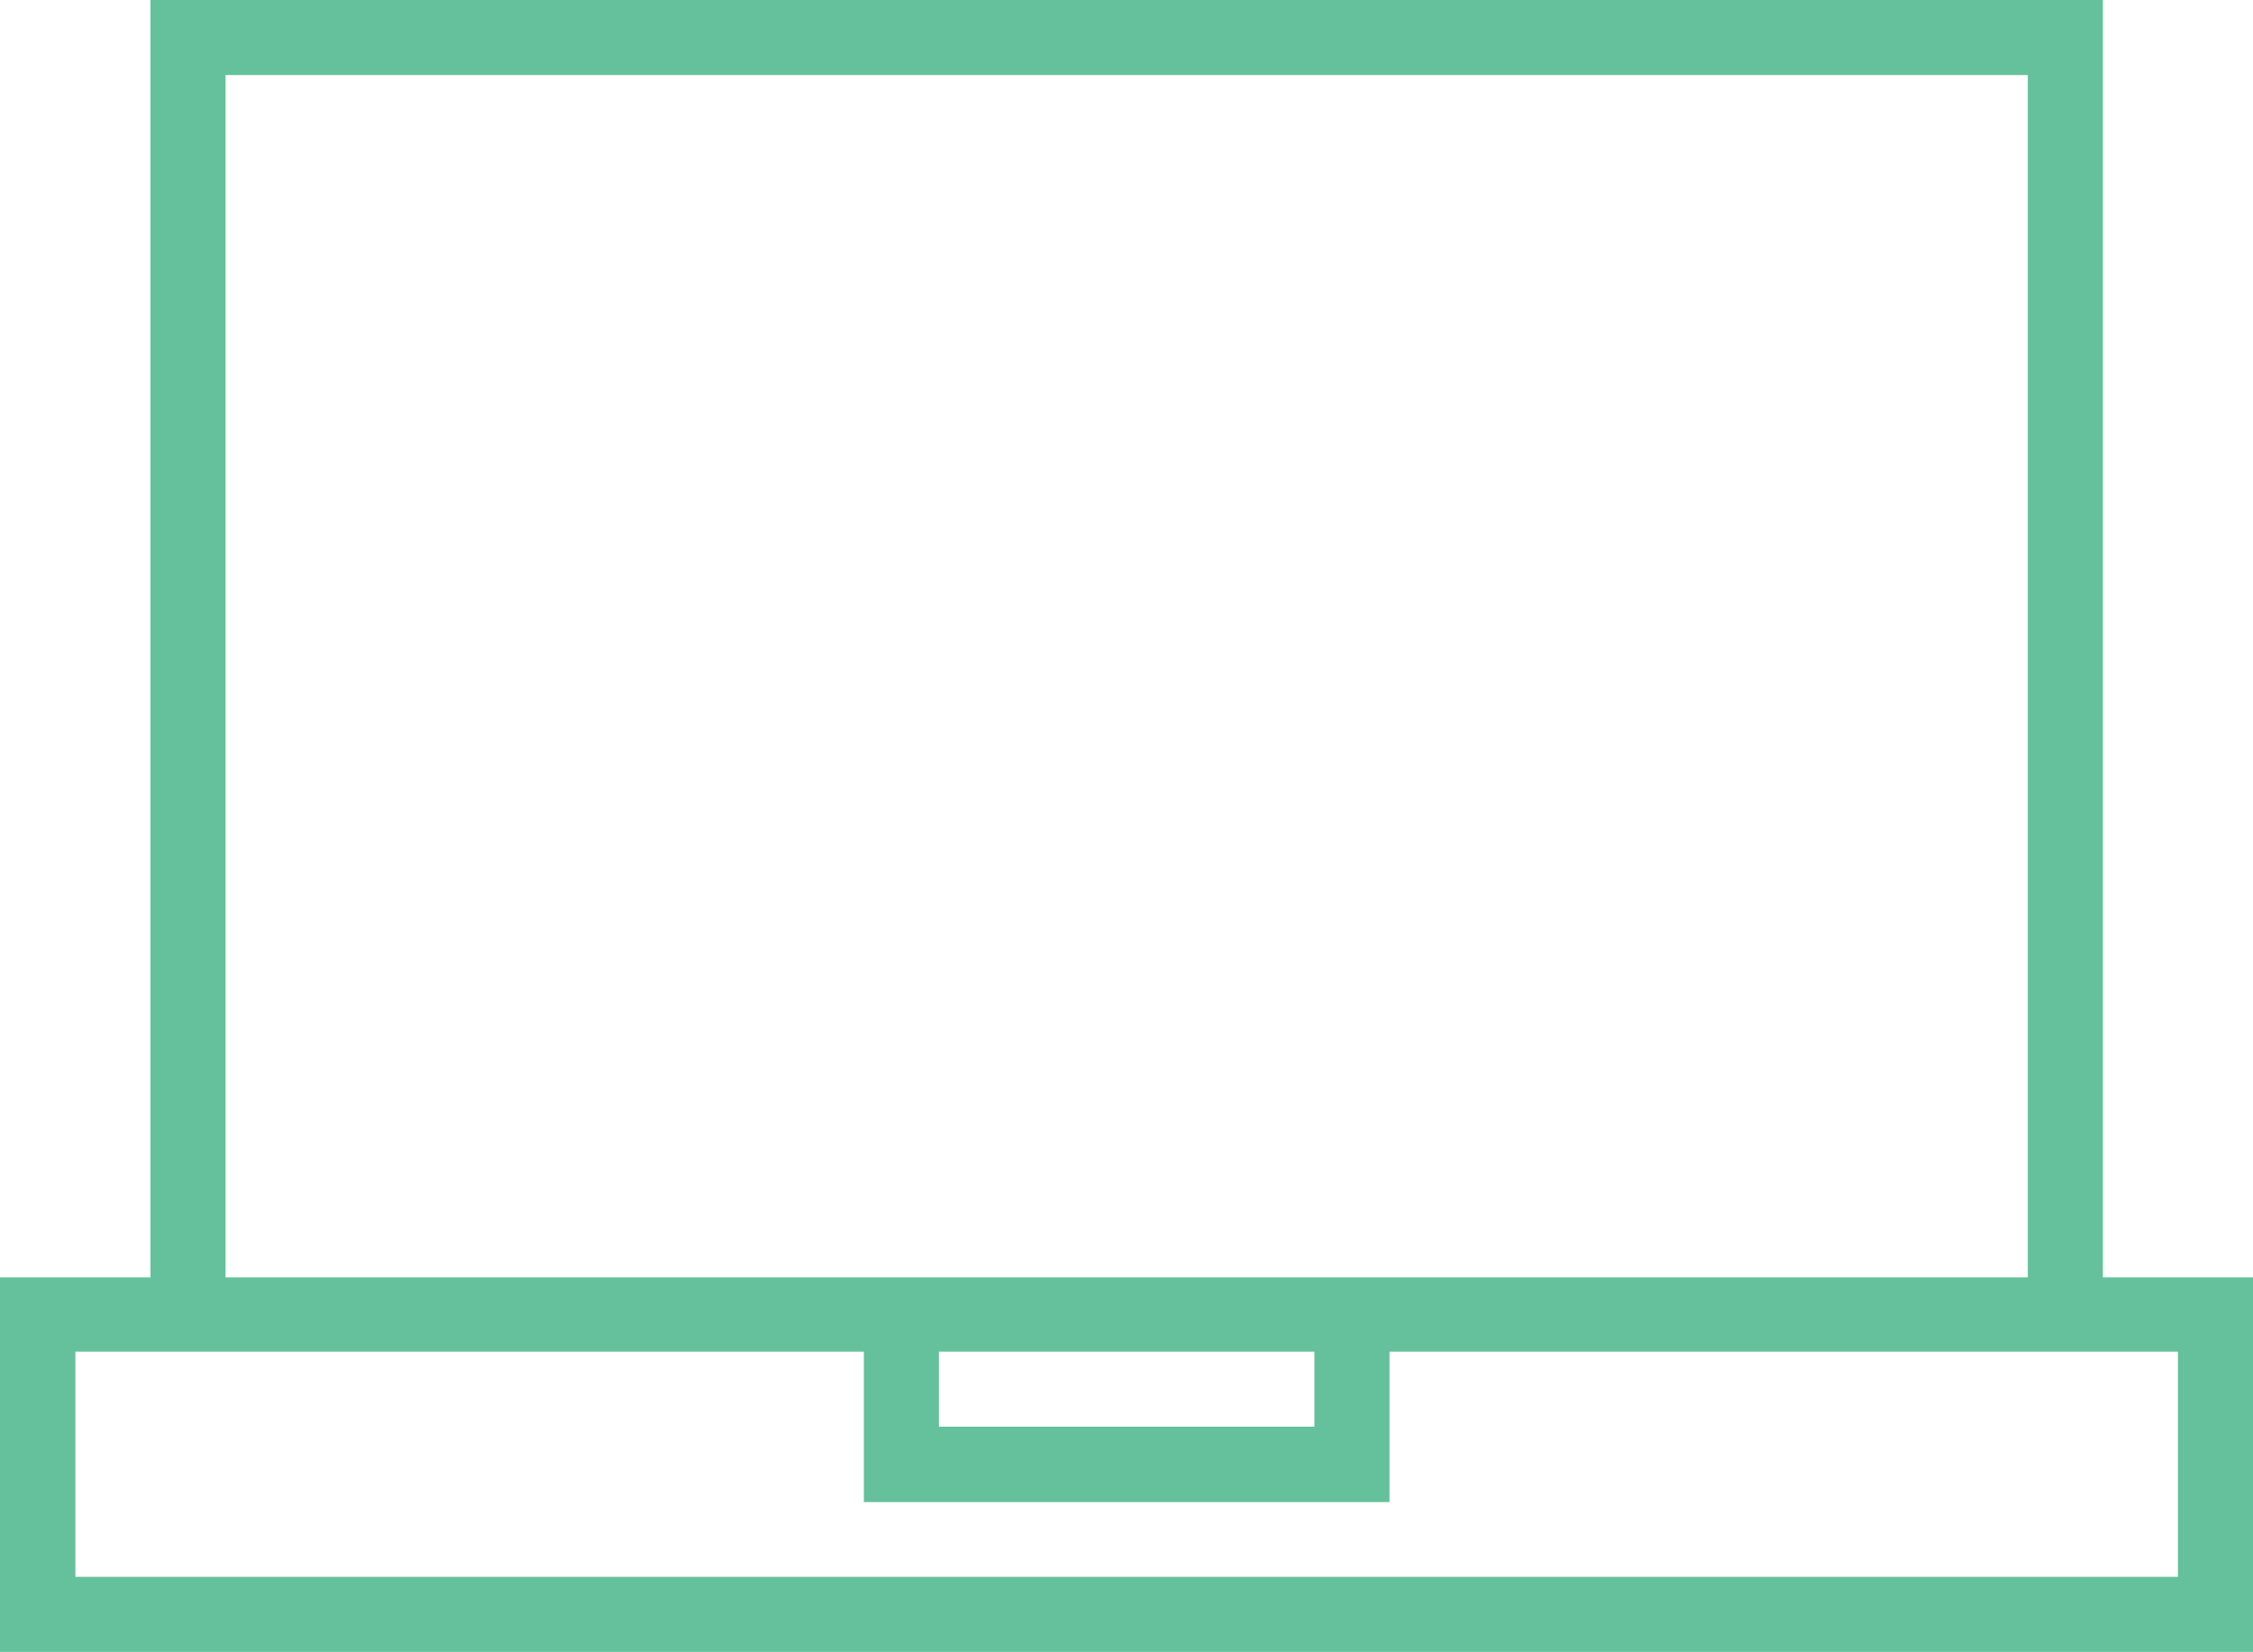
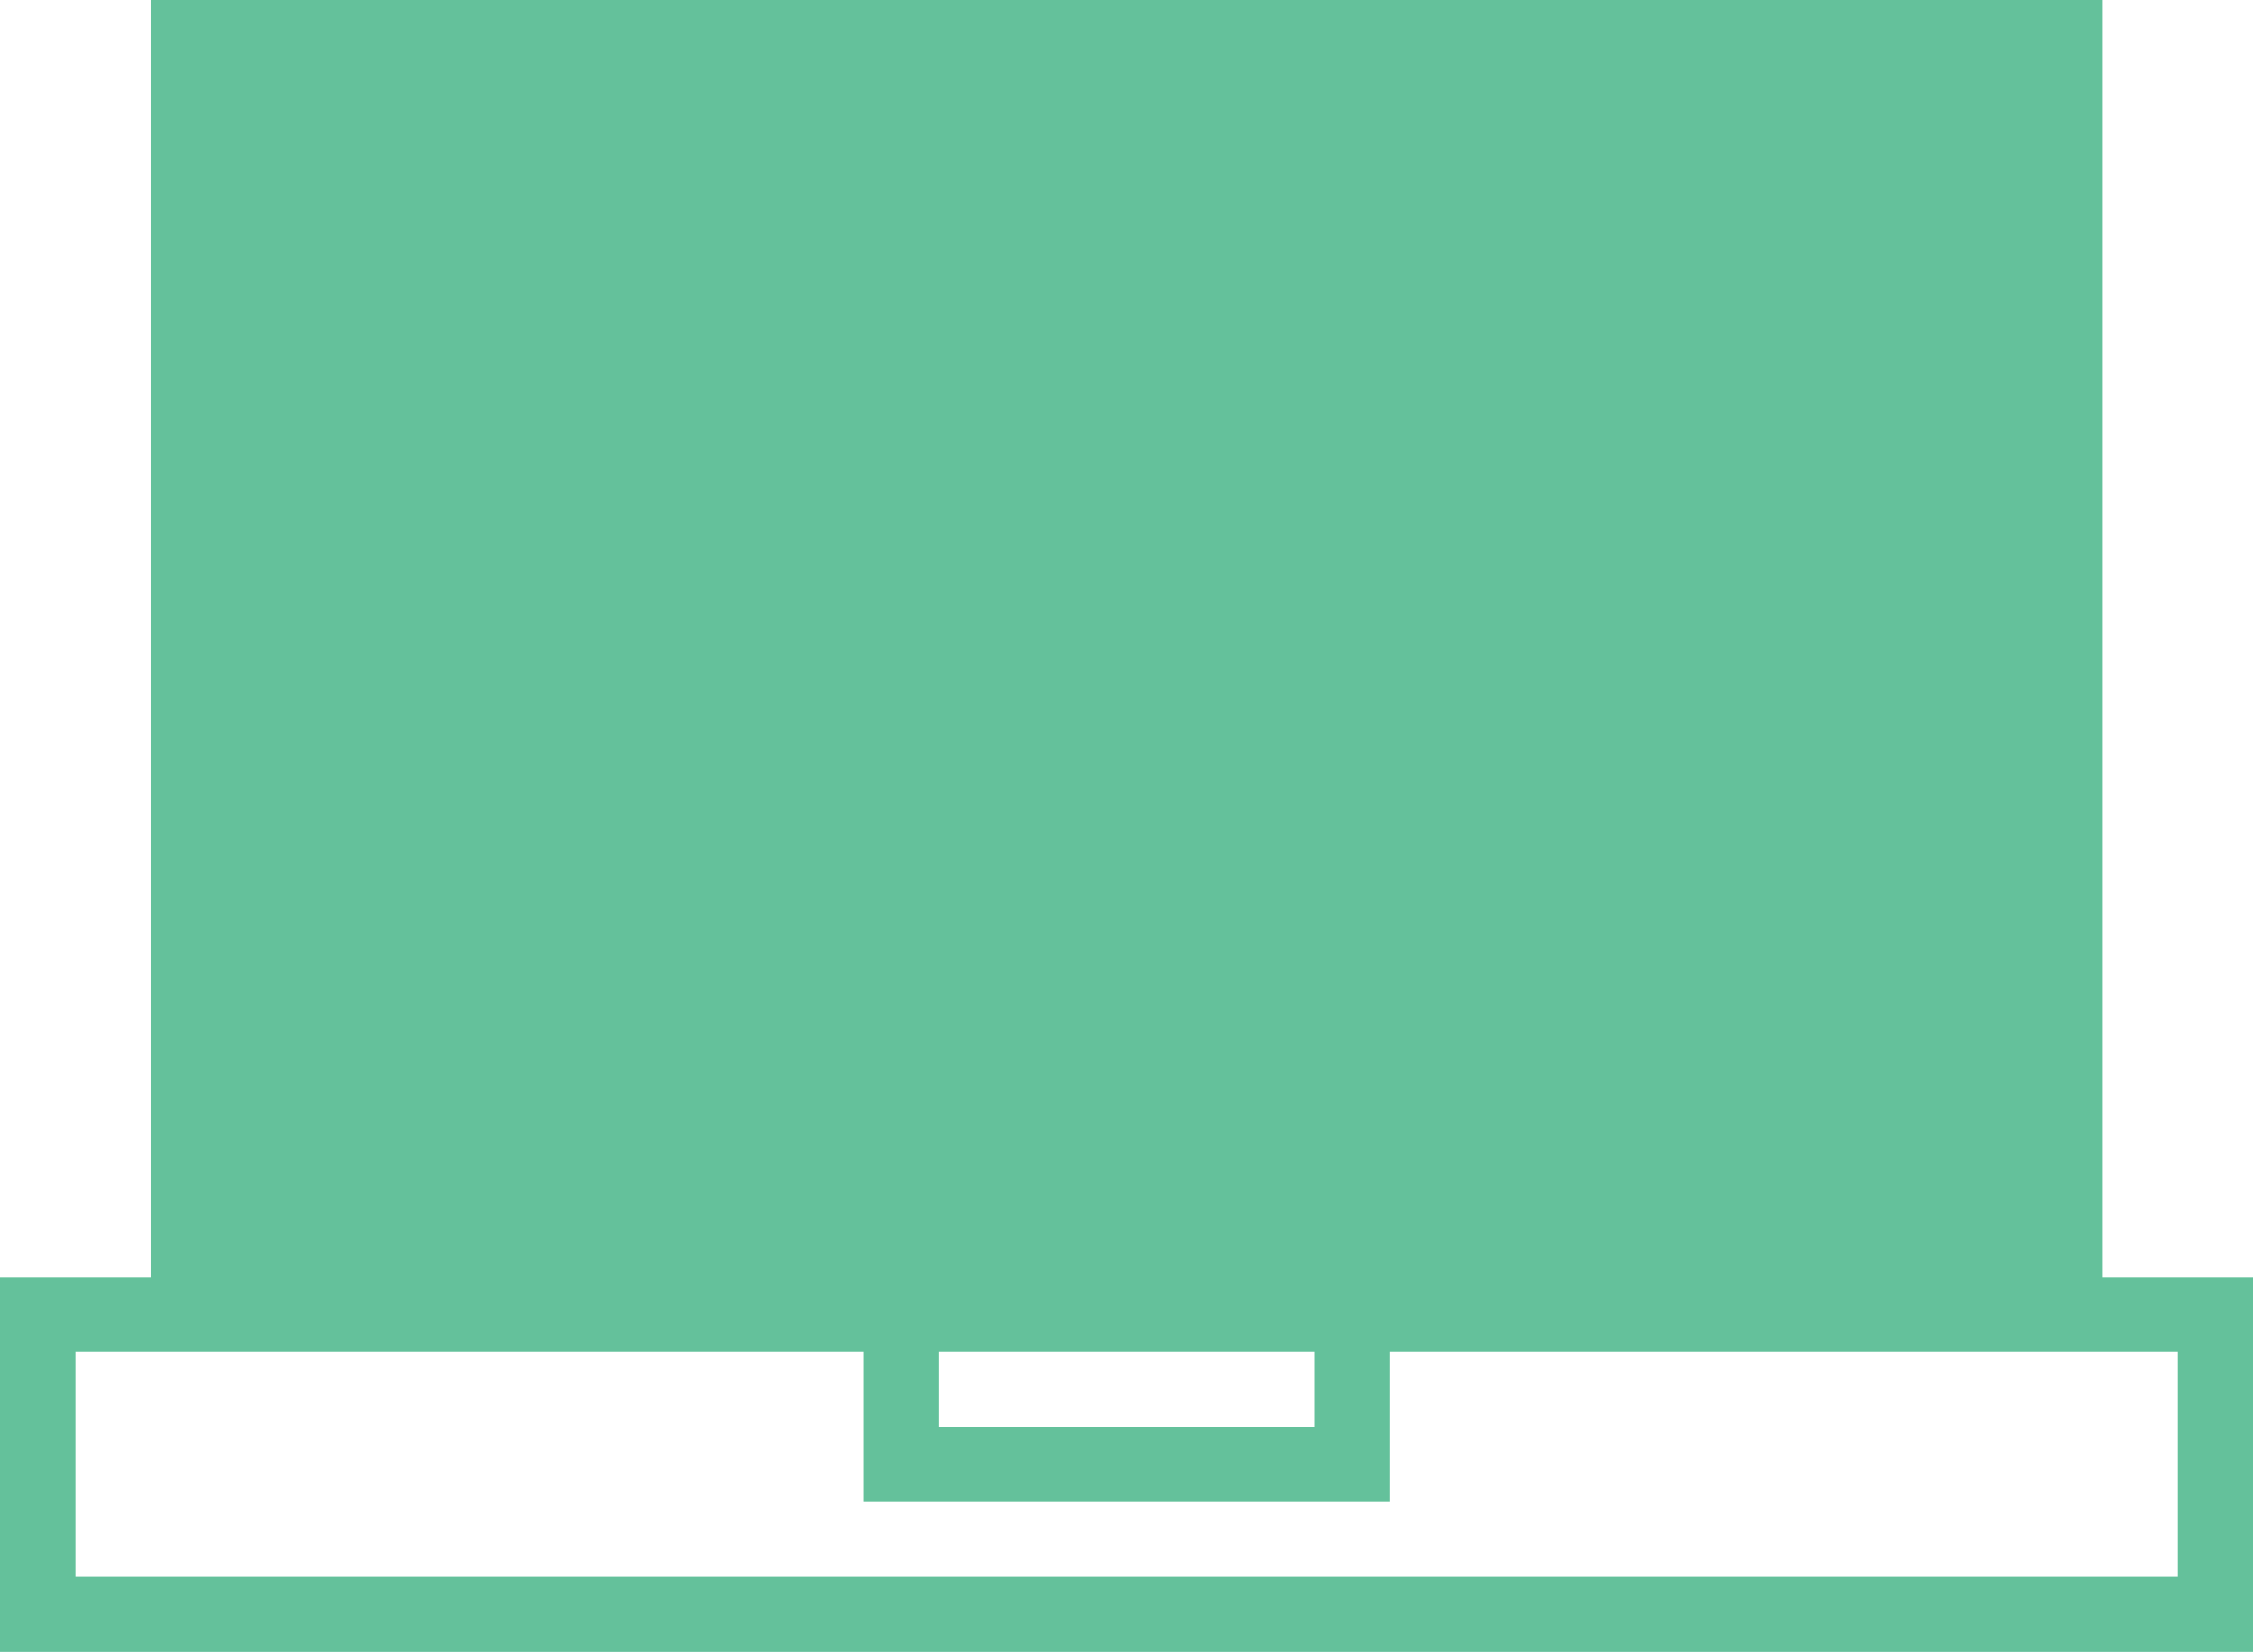
<svg xmlns="http://www.w3.org/2000/svg" preserveAspectRatio="xMidYMid meet" data-bbox="22.61 40.6 134.76 98.8" viewBox="22.61 40.6 134.76 98.8" data-type="color" role="presentation" aria-hidden="true" aria-label="">
  <g>
-     <path d="M148.39 117V40.6H31.61V117h-9v22.4h134.76V117zM36.1 45.09h107.8V117H36.1zm42.67 76.35h22.46v4.49H78.77zm74.11 13.47H27.12v-13.47h47.16v9h31.44v-9h47.16z" fill="#64c19b" data-color="1" />
+     <path d="M148.39 117V40.6H31.61V117h-9v22.4h134.76V117zM36.1 45.09V117H36.1zm42.67 76.35h22.46v4.49H78.77zm74.11 13.47H27.12v-13.47h47.16v9h31.44v-9h47.16z" fill="#64c19b" data-color="1" />
  </g>
</svg>